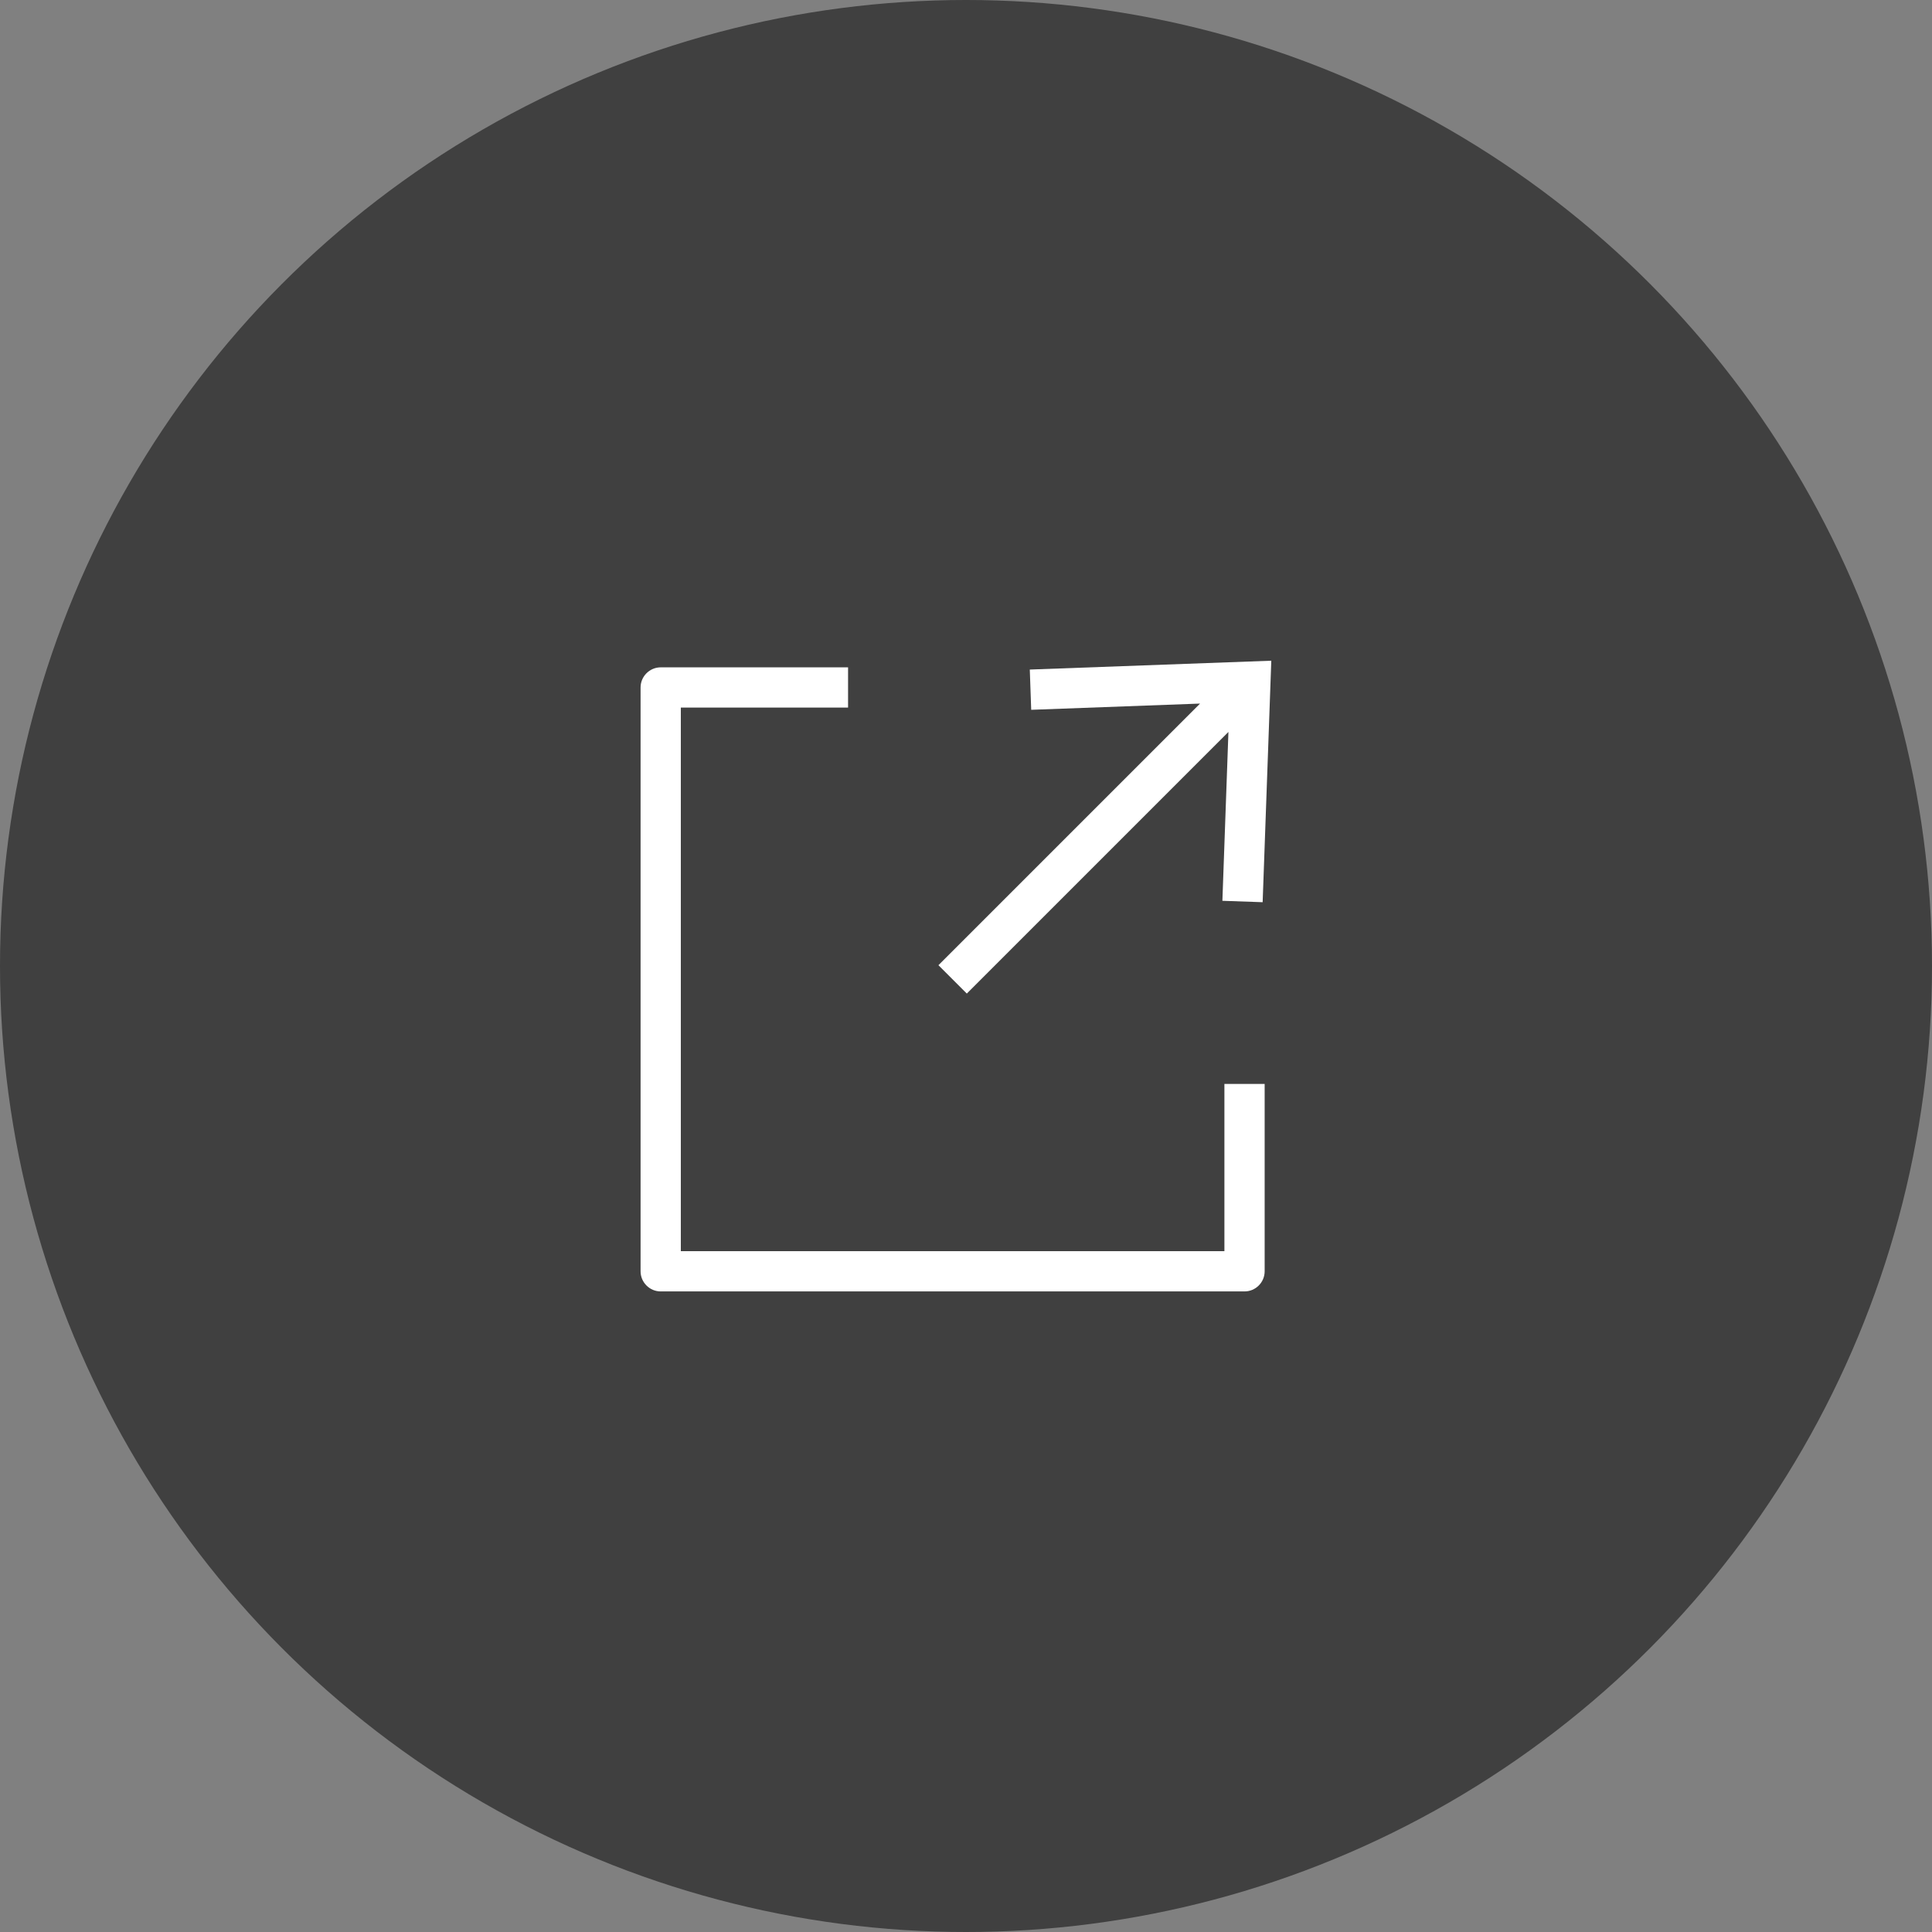
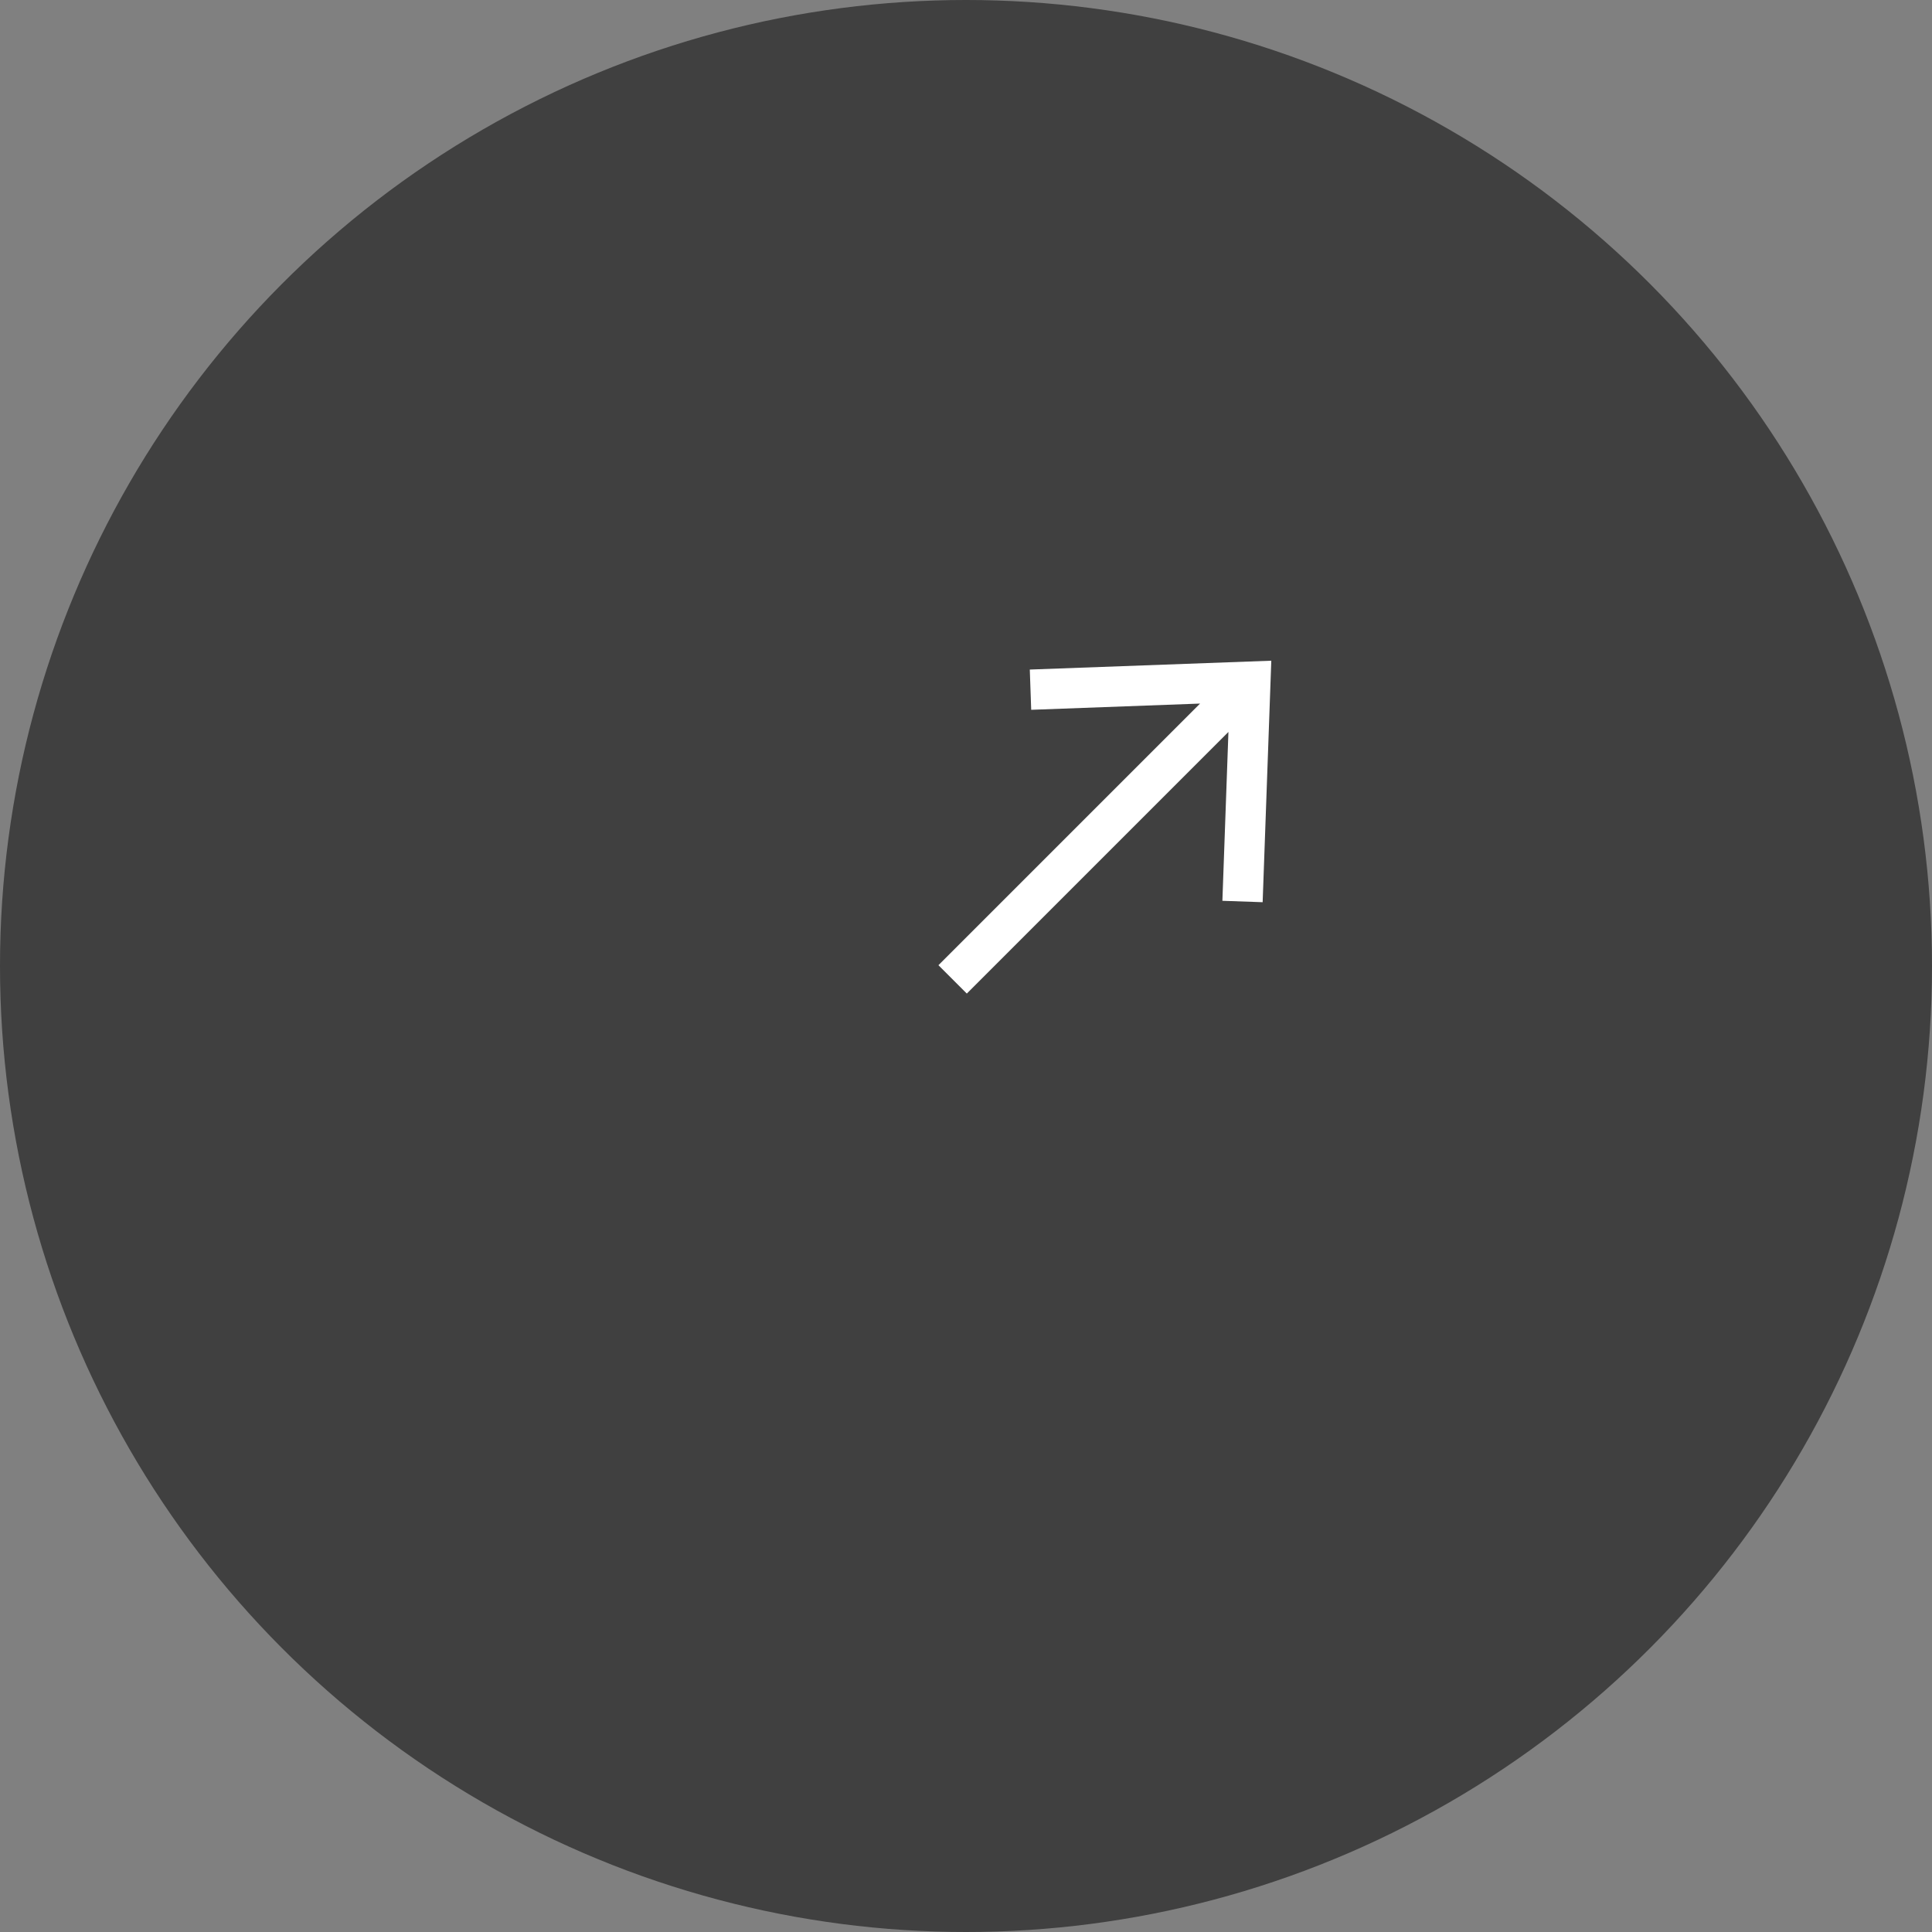
<svg xmlns="http://www.w3.org/2000/svg" viewBox="0 0 96 96">
  <rect x="0" y="0" width="96" height="96" fill="#808080" stroke="none" />
  <defs>
    <style>.d{fill:#fff;}.e{opacity:.5;}</style>
  </defs>
  <g id="a" />
  <g id="b">
    <g id="c">
      <circle class="e" cx="48" cy="48" r="48" />
      <g>
        <polygon class="d" points="48.04 49.37 61.04 36.37 60.74 44.76 62.74 44.83 63.17 32.83 51.17 33.27 51.24 35.27 59.63 34.96 46.63 47.96 48.04 49.37" />
-         <path class="d" d="M60.84,62.17h-27.01v-27.01h8.31v-2h-9.31c-.55,0-1,.45-1,1v29.01c0,.55,.45,1,1,1h29.01c.55,0,1-.45,1-1v-9.31h-2v8.31Z" />
      </g>
    </g>
  </g>
</svg>